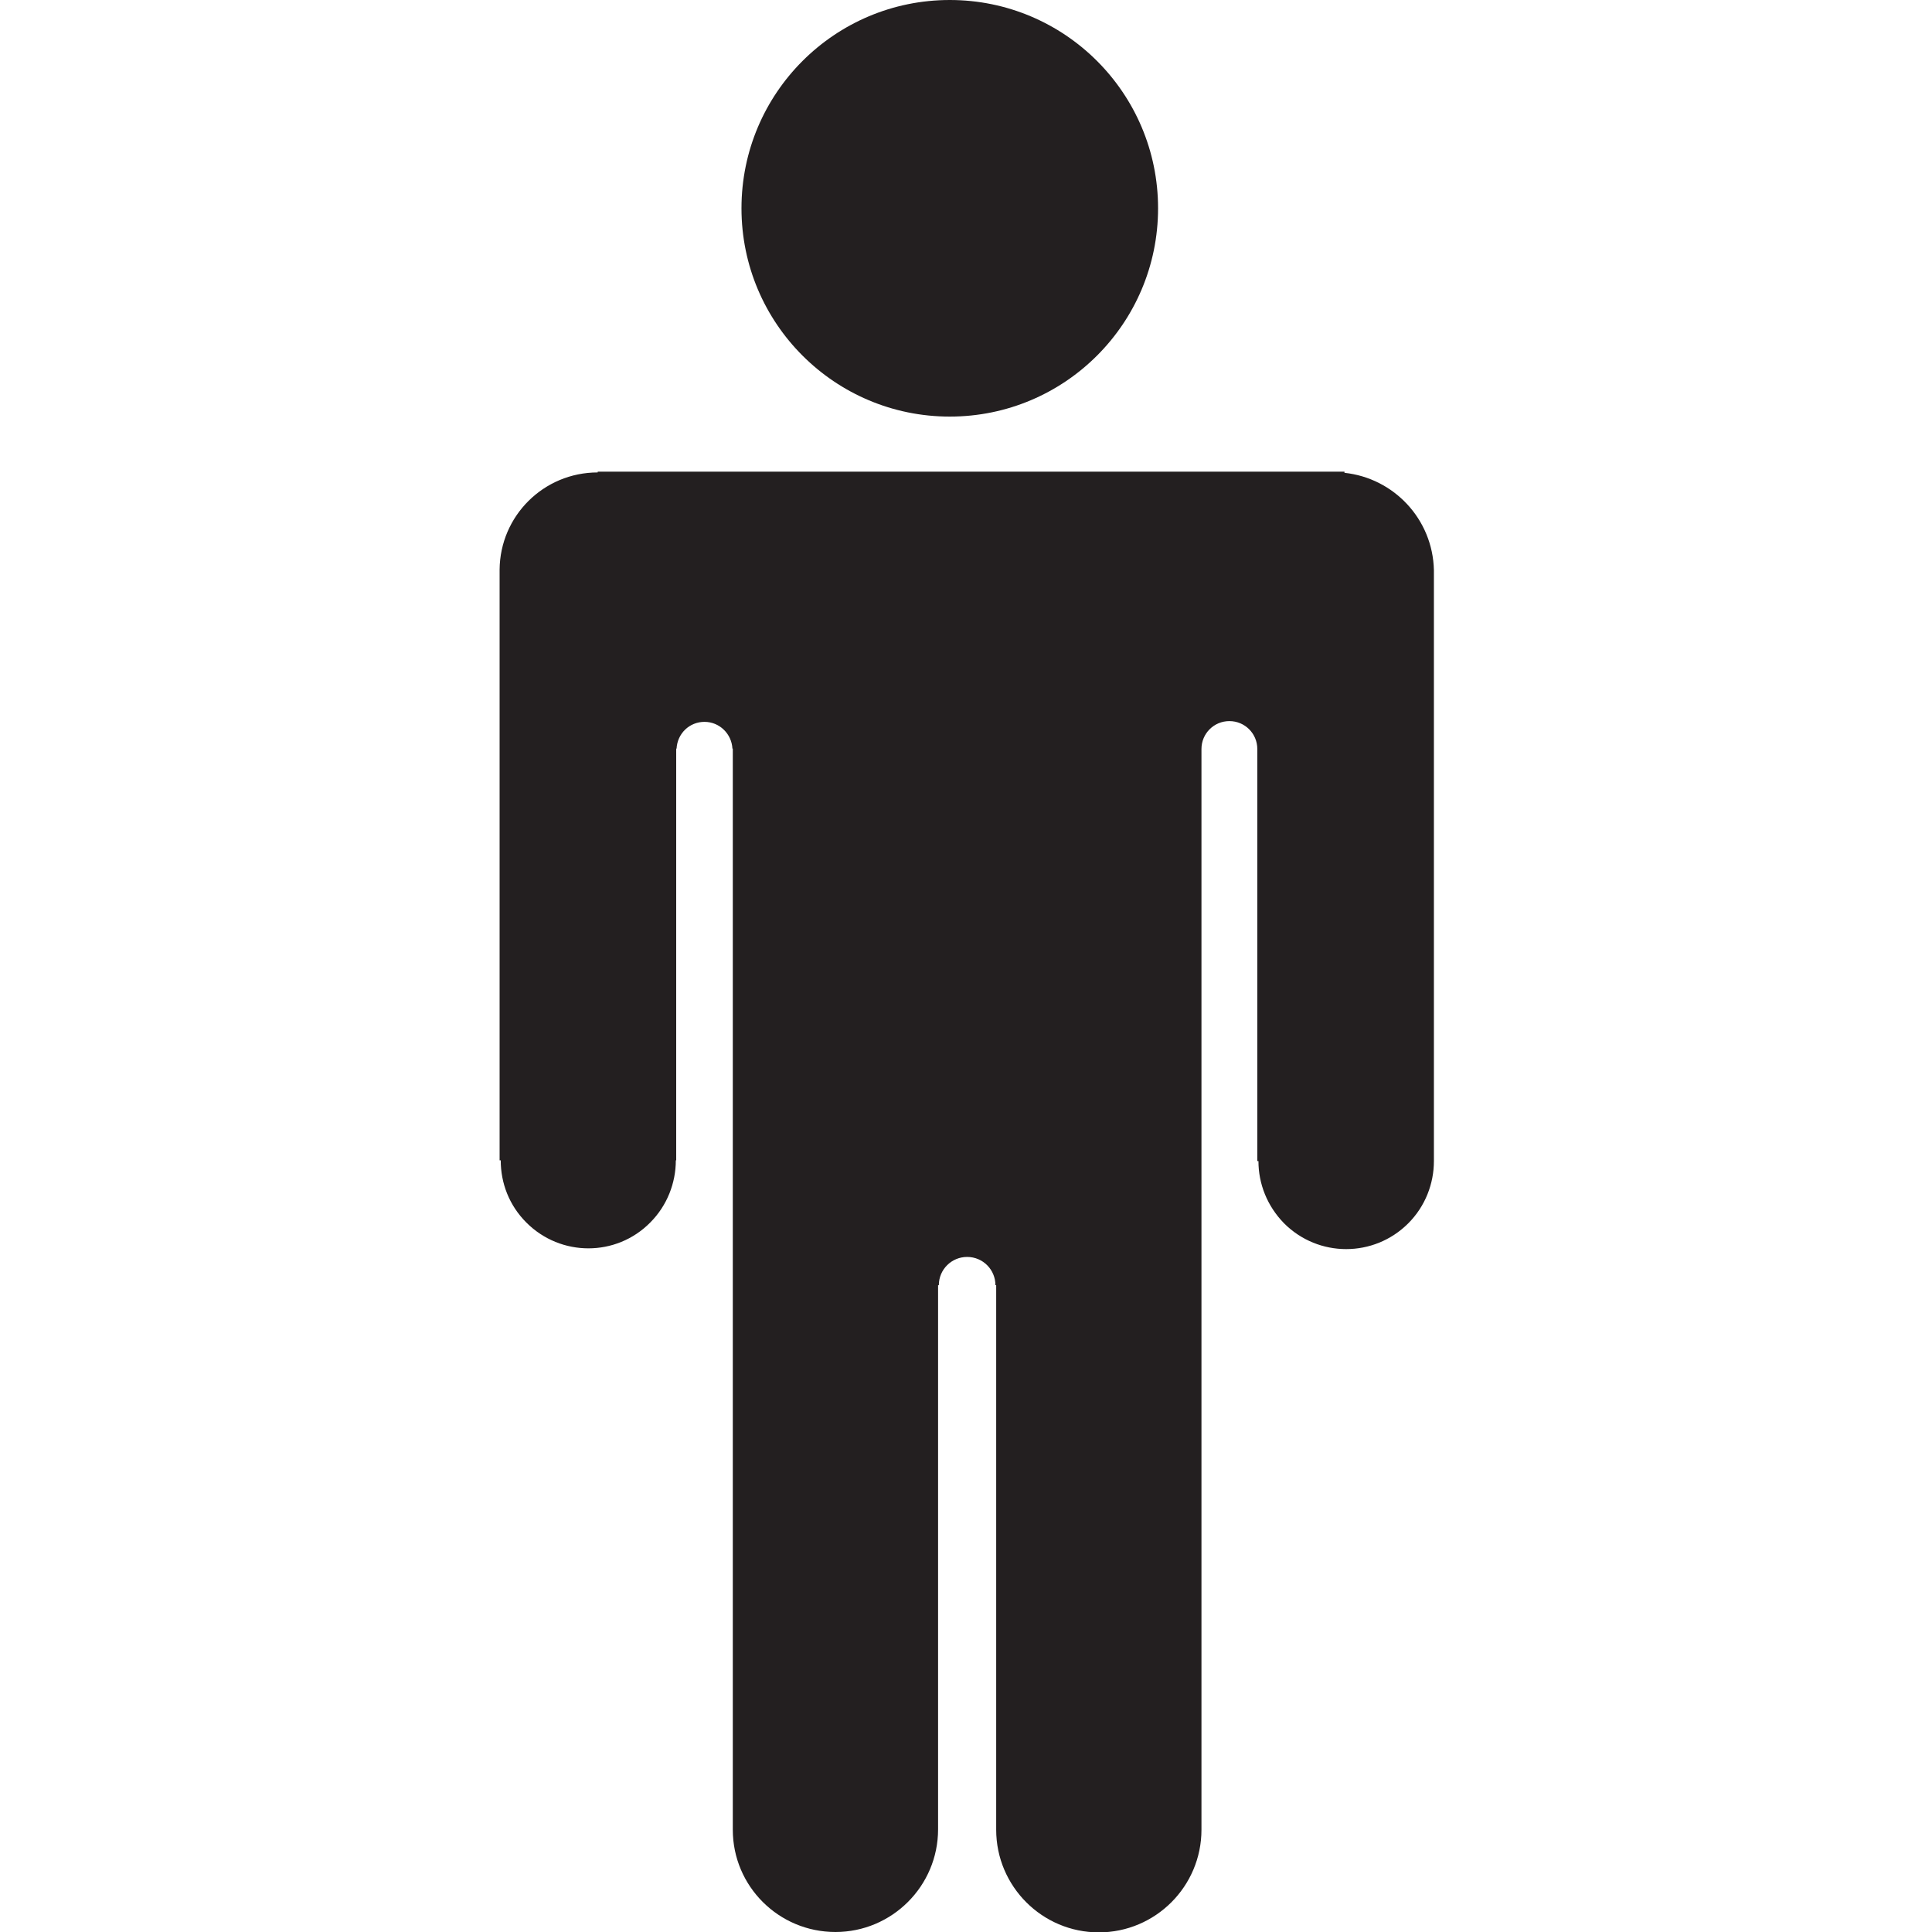
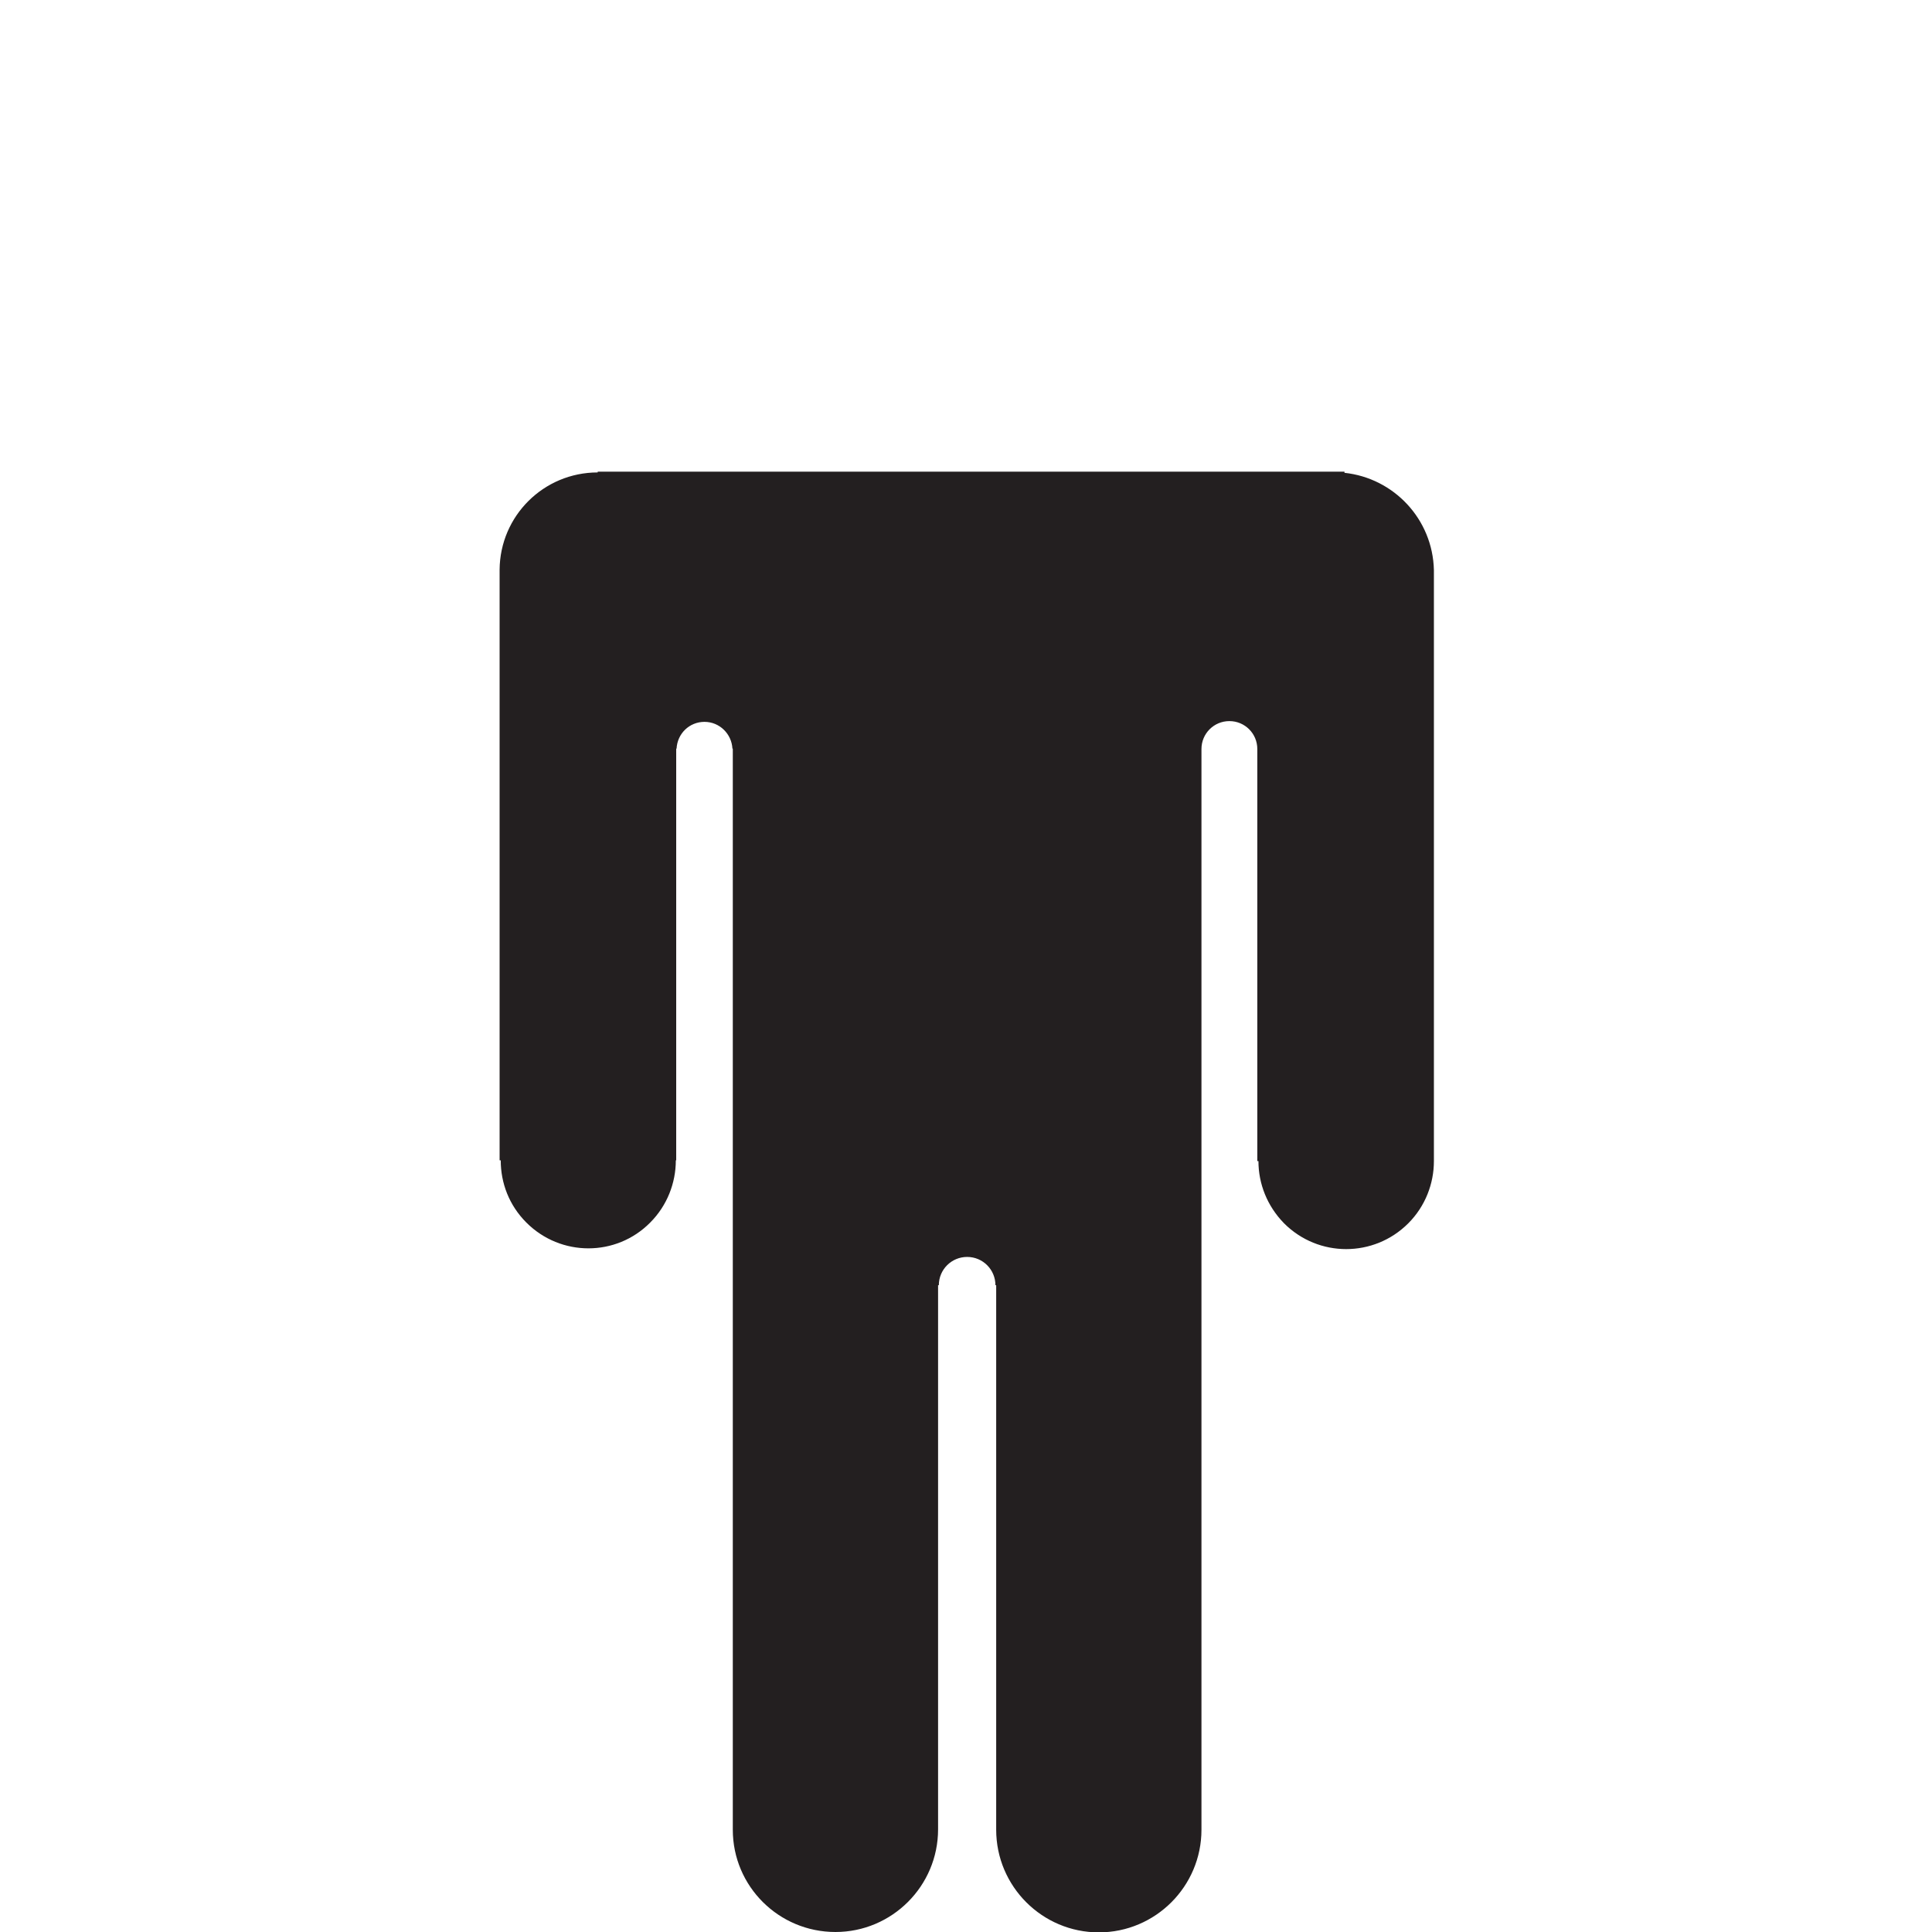
<svg xmlns="http://www.w3.org/2000/svg" version="1.1" id="Layer_1" x="0px" y="0px" viewBox="0 0 512 512" style="enable-background:new 0 0 512 512;" xml:space="preserve">
  <style type="text/css">
	.st0{fill:#231F20;}
</style>
  <g>
-     <circle class="st0" cx="251.7" cy="55.2" r="55.2" />
    <path class="st0" d="M356.3,125.3v-0.3H158.4v0.2c-14.3,0-25.9,11.5-26,25.8h0v156.5h0.3c0,6,2.2,11.9,6.8,16.5   c9.1,9.1,23.8,9.1,32.8,0c4.5-4.5,6.8-10.5,6.8-16.5h0.1V199.5v-1.1h0.1c0.2-4,3.4-7.1,7.4-7.1c4,0,7.2,3.2,7.4,7.1h0.1v1.1v69.7   v215.7c0,15,12.2,27.1,27.2,27.1c15,0,27.2-12.2,27.2-27.2V340.6h0.2c0-4.2,3.4-7.5,7.5-7.5c4.2,0,7.5,3.4,7.5,7.5h0.2v144.3   c0,15,12.2,27.2,27.2,27.2c15,0,27.2-12.2,27.2-27.2V340.6v-71.3v-69.7v-1.1c0-4.1,3.3-7.4,7.4-7.4c4.1,0,7.4,3.3,7.4,7.4v1.1   v108.1h0.3c0,6,2.3,11.9,6.8,16.5c9.1,9.1,23.8,9.1,32.9,0c4.5-4.5,6.8-10.5,6.8-16.5h0V151.1C379.7,137.6,369.4,126.7,356.3,125.3   z" />
  </g>
</svg>